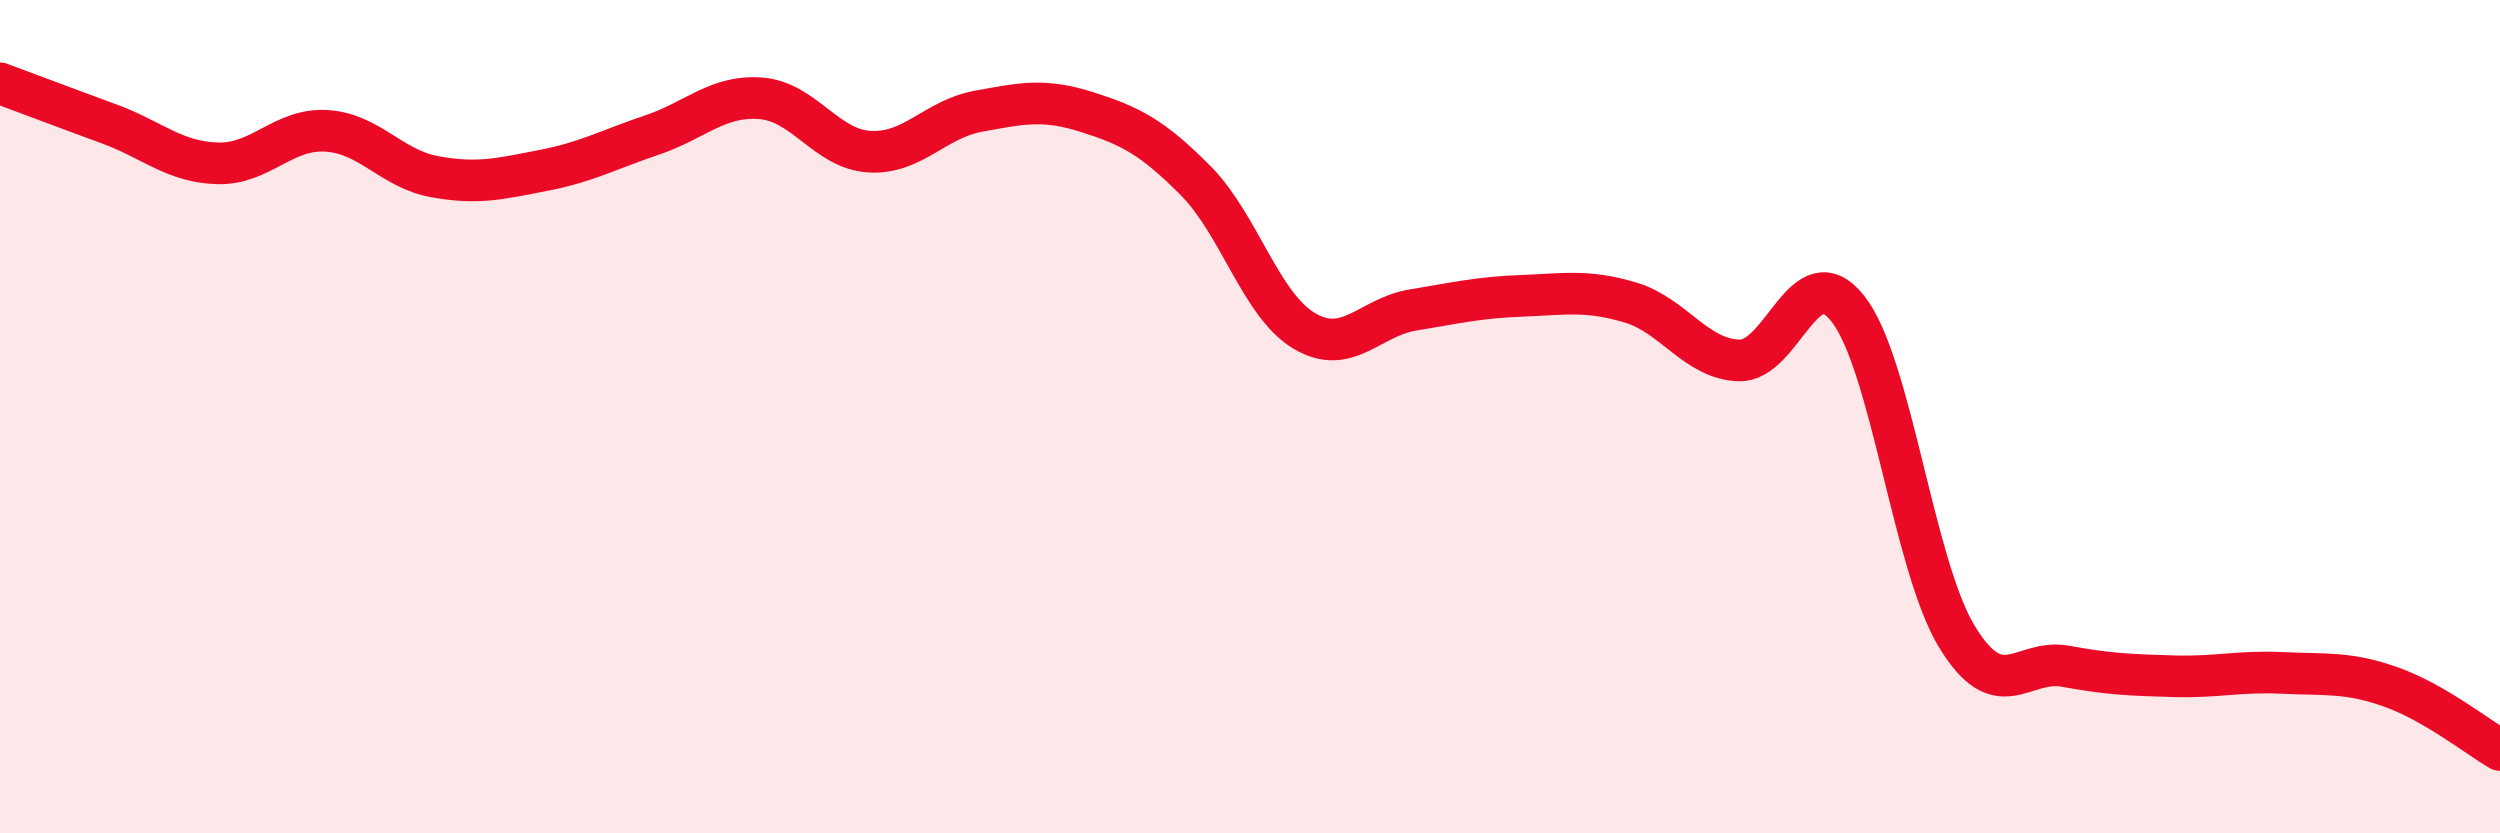
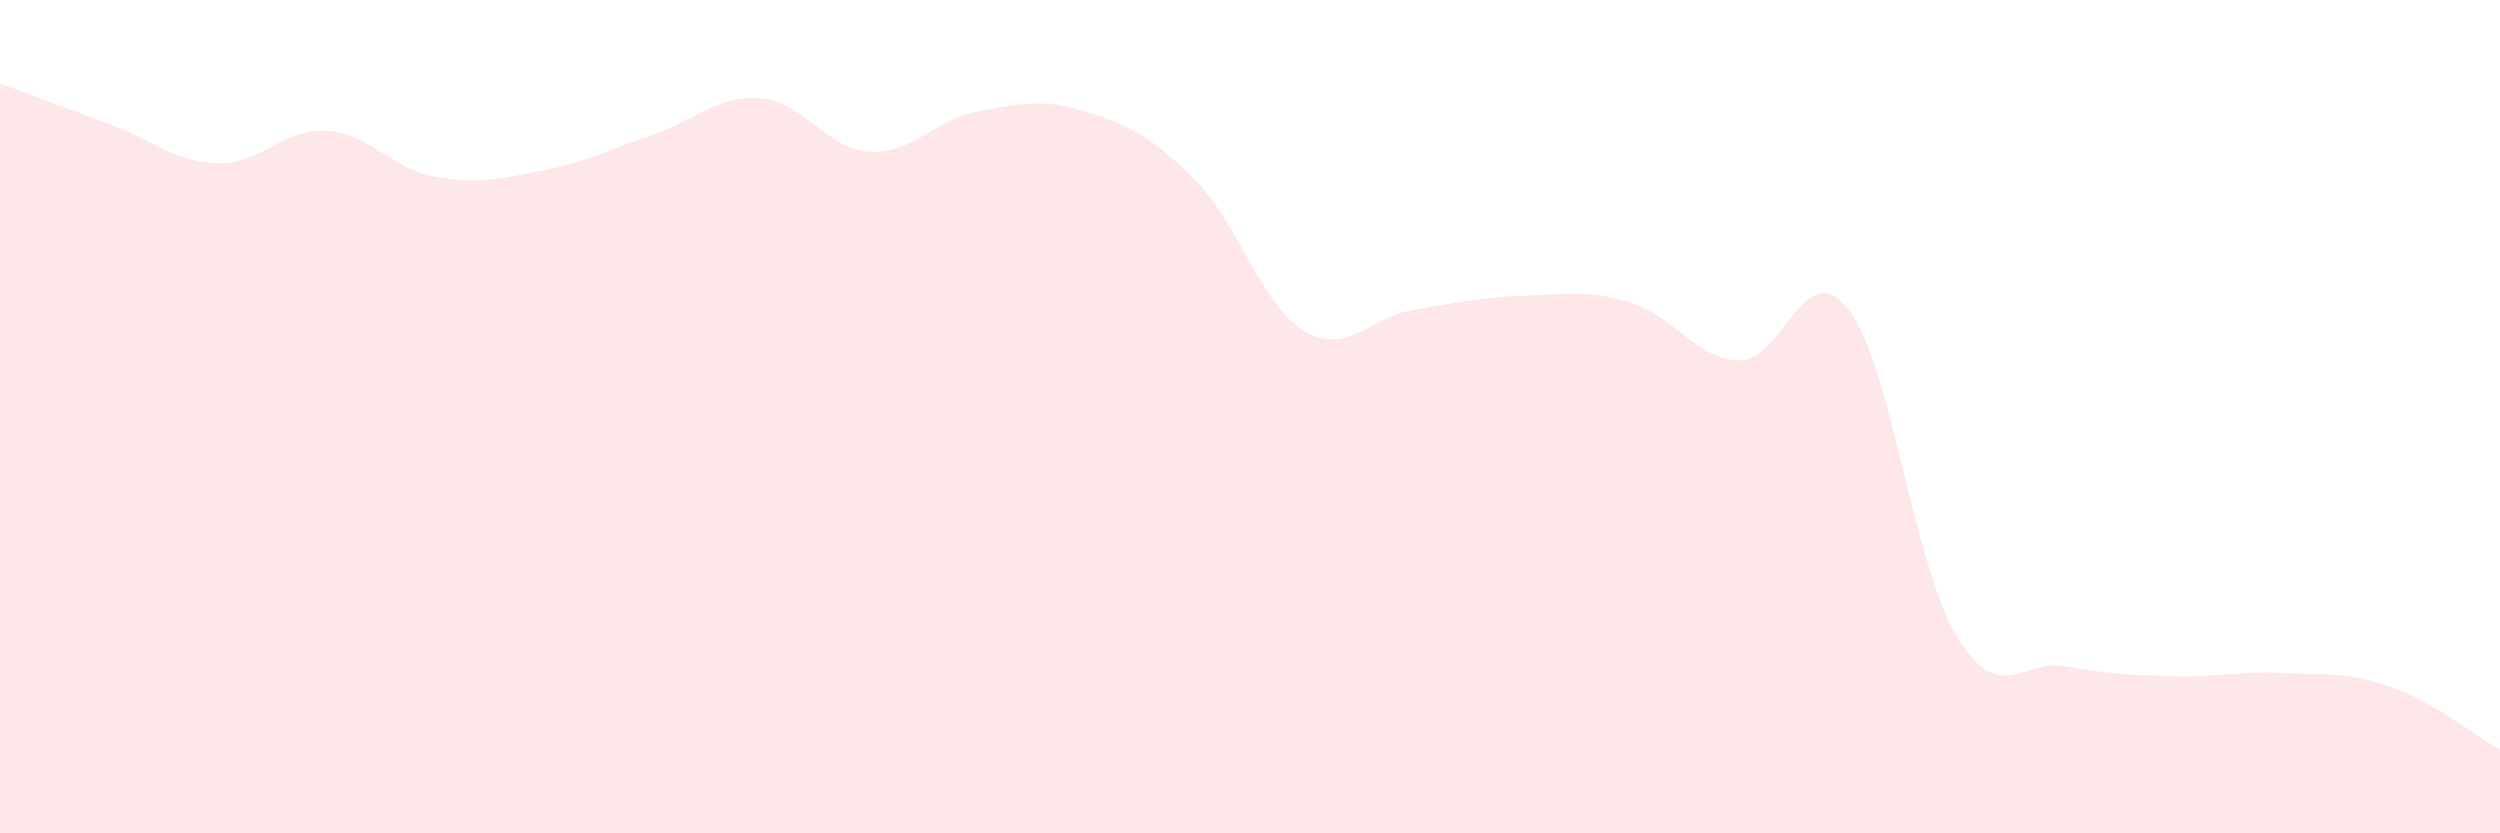
<svg xmlns="http://www.w3.org/2000/svg" width="60" height="20" viewBox="0 0 60 20">
  <path d="M 0,2 C 0.52,2.19 1.57,2.59 2.61,2.97 C 3.65,3.35 4.18,3.89 5.22,3.92 C 6.26,3.95 6.79,3.08 7.83,3.14 C 8.87,3.2 9.39,4.05 10.43,4.24 C 11.47,4.43 12,4.29 13.04,4.09 C 14.08,3.89 14.61,3.59 15.65,3.24 C 16.69,2.89 17.22,2.28 18.26,2.36 C 19.3,2.44 19.83,3.58 20.87,3.64 C 21.91,3.7 22.44,2.86 23.48,2.67 C 24.52,2.48 25.05,2.36 26.09,2.69 C 27.13,3.02 27.66,3.29 28.7,4.34 C 29.74,5.39 30.26,7.32 31.3,7.94 C 32.34,8.56 32.87,7.61 33.91,7.44 C 34.95,7.27 35.48,7.14 36.52,7.1 C 37.56,7.06 38.09,6.95 39.13,7.26 C 40.17,7.57 40.7,8.62 41.74,8.65 C 42.78,8.68 43.31,6.09 44.35,7.41 C 45.39,8.73 45.92,13.55 46.96,15.27 C 48,16.99 48.53,15.8 49.57,15.99 C 50.61,16.18 51.13,16.2 52.17,16.23 C 53.21,16.26 53.74,16.1 54.78,16.15 C 55.82,16.2 56.35,16.12 57.39,16.49 C 58.43,16.86 59.48,17.7 60,18L60 20L0 20Z" fill="#EB0A25" opacity="0.1" stroke-linecap="round" stroke-linejoin="round" />
-   <path d="M 0,2 C 0.52,2.19 1.57,2.59 2.61,2.97 C 3.65,3.35 4.18,3.89 5.22,3.92 C 6.26,3.95 6.79,3.08 7.83,3.14 C 8.87,3.2 9.39,4.05 10.43,4.24 C 11.47,4.43 12,4.29 13.04,4.09 C 14.08,3.89 14.61,3.59 15.65,3.24 C 16.69,2.89 17.22,2.28 18.26,2.36 C 19.3,2.44 19.83,3.58 20.87,3.64 C 21.91,3.7 22.44,2.86 23.48,2.67 C 24.52,2.48 25.05,2.36 26.09,2.69 C 27.13,3.02 27.66,3.29 28.7,4.34 C 29.74,5.39 30.26,7.32 31.3,7.94 C 32.34,8.56 32.87,7.61 33.91,7.44 C 34.95,7.27 35.48,7.14 36.52,7.1 C 37.56,7.06 38.09,6.95 39.13,7.26 C 40.17,7.57 40.7,8.62 41.74,8.65 C 42.78,8.68 43.31,6.09 44.35,7.41 C 45.39,8.73 45.92,13.55 46.96,15.27 C 48,16.99 48.53,15.8 49.57,15.99 C 50.61,16.18 51.13,16.2 52.17,16.23 C 53.21,16.26 53.74,16.1 54.78,16.15 C 55.82,16.2 56.35,16.12 57.39,16.49 C 58.43,16.86 59.48,17.7 60,18" stroke="#EB0A25" stroke-width="1" fill="none" stroke-linecap="round" stroke-linejoin="round" />
</svg>